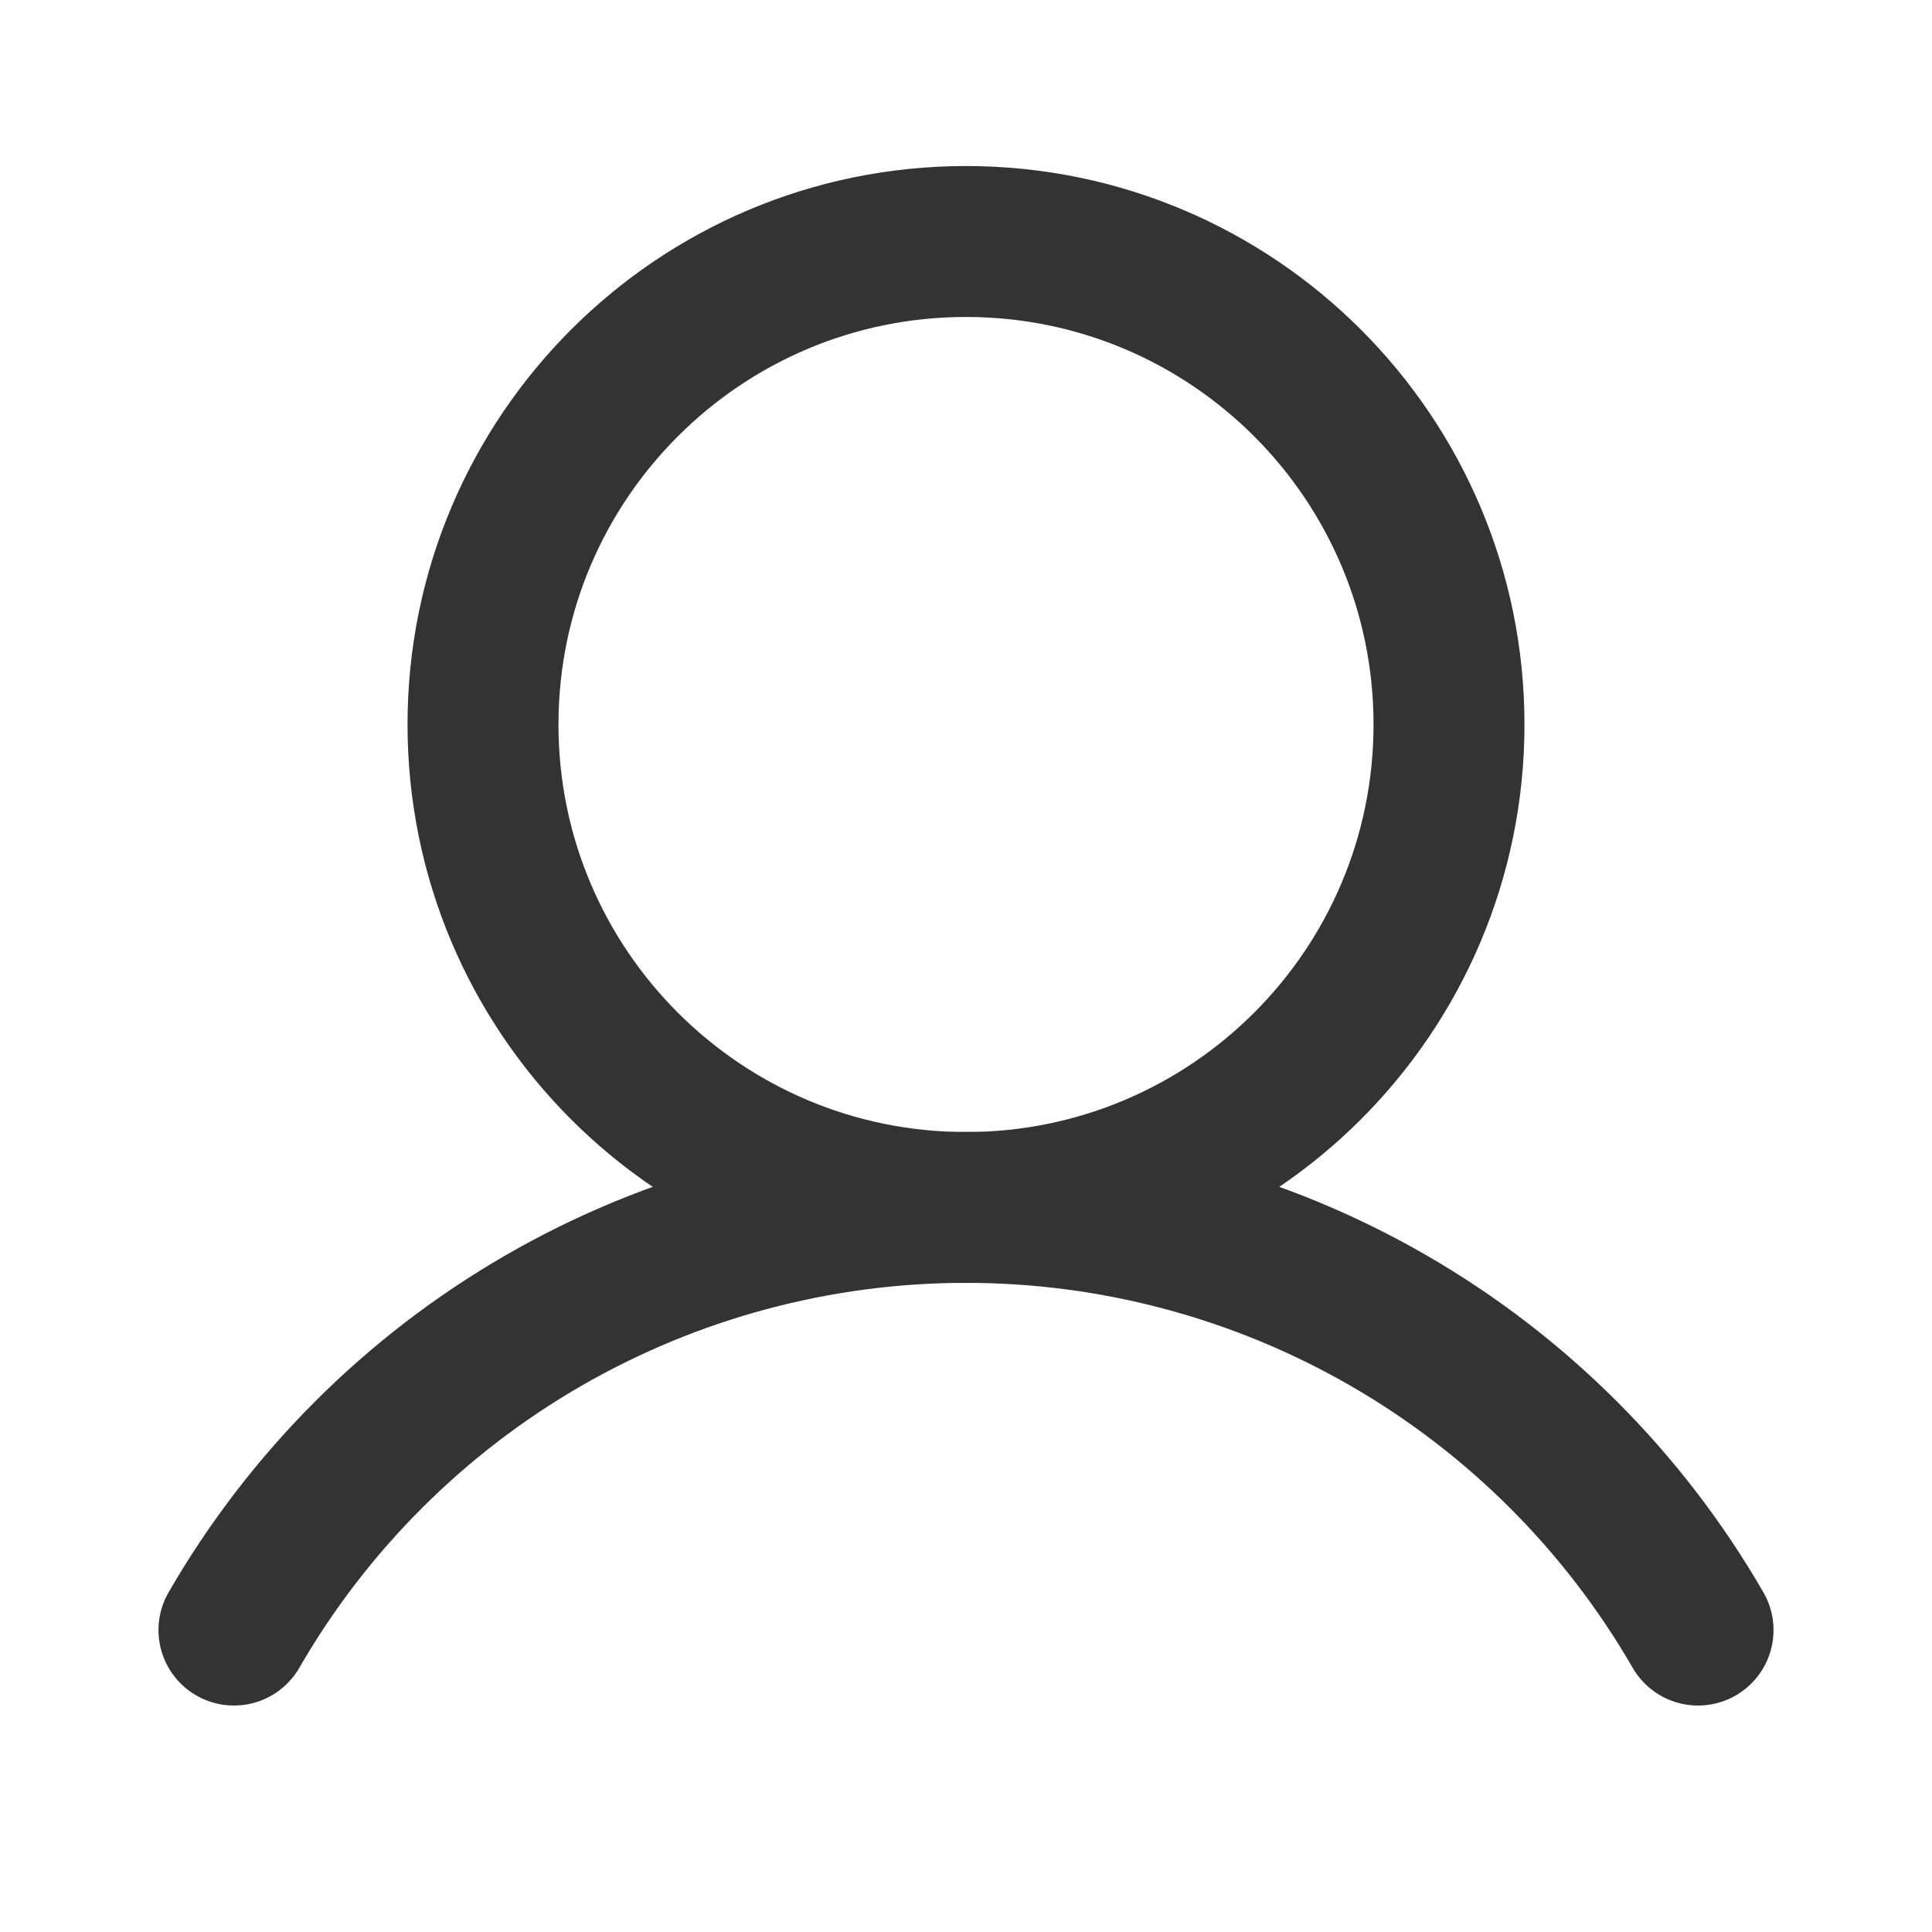
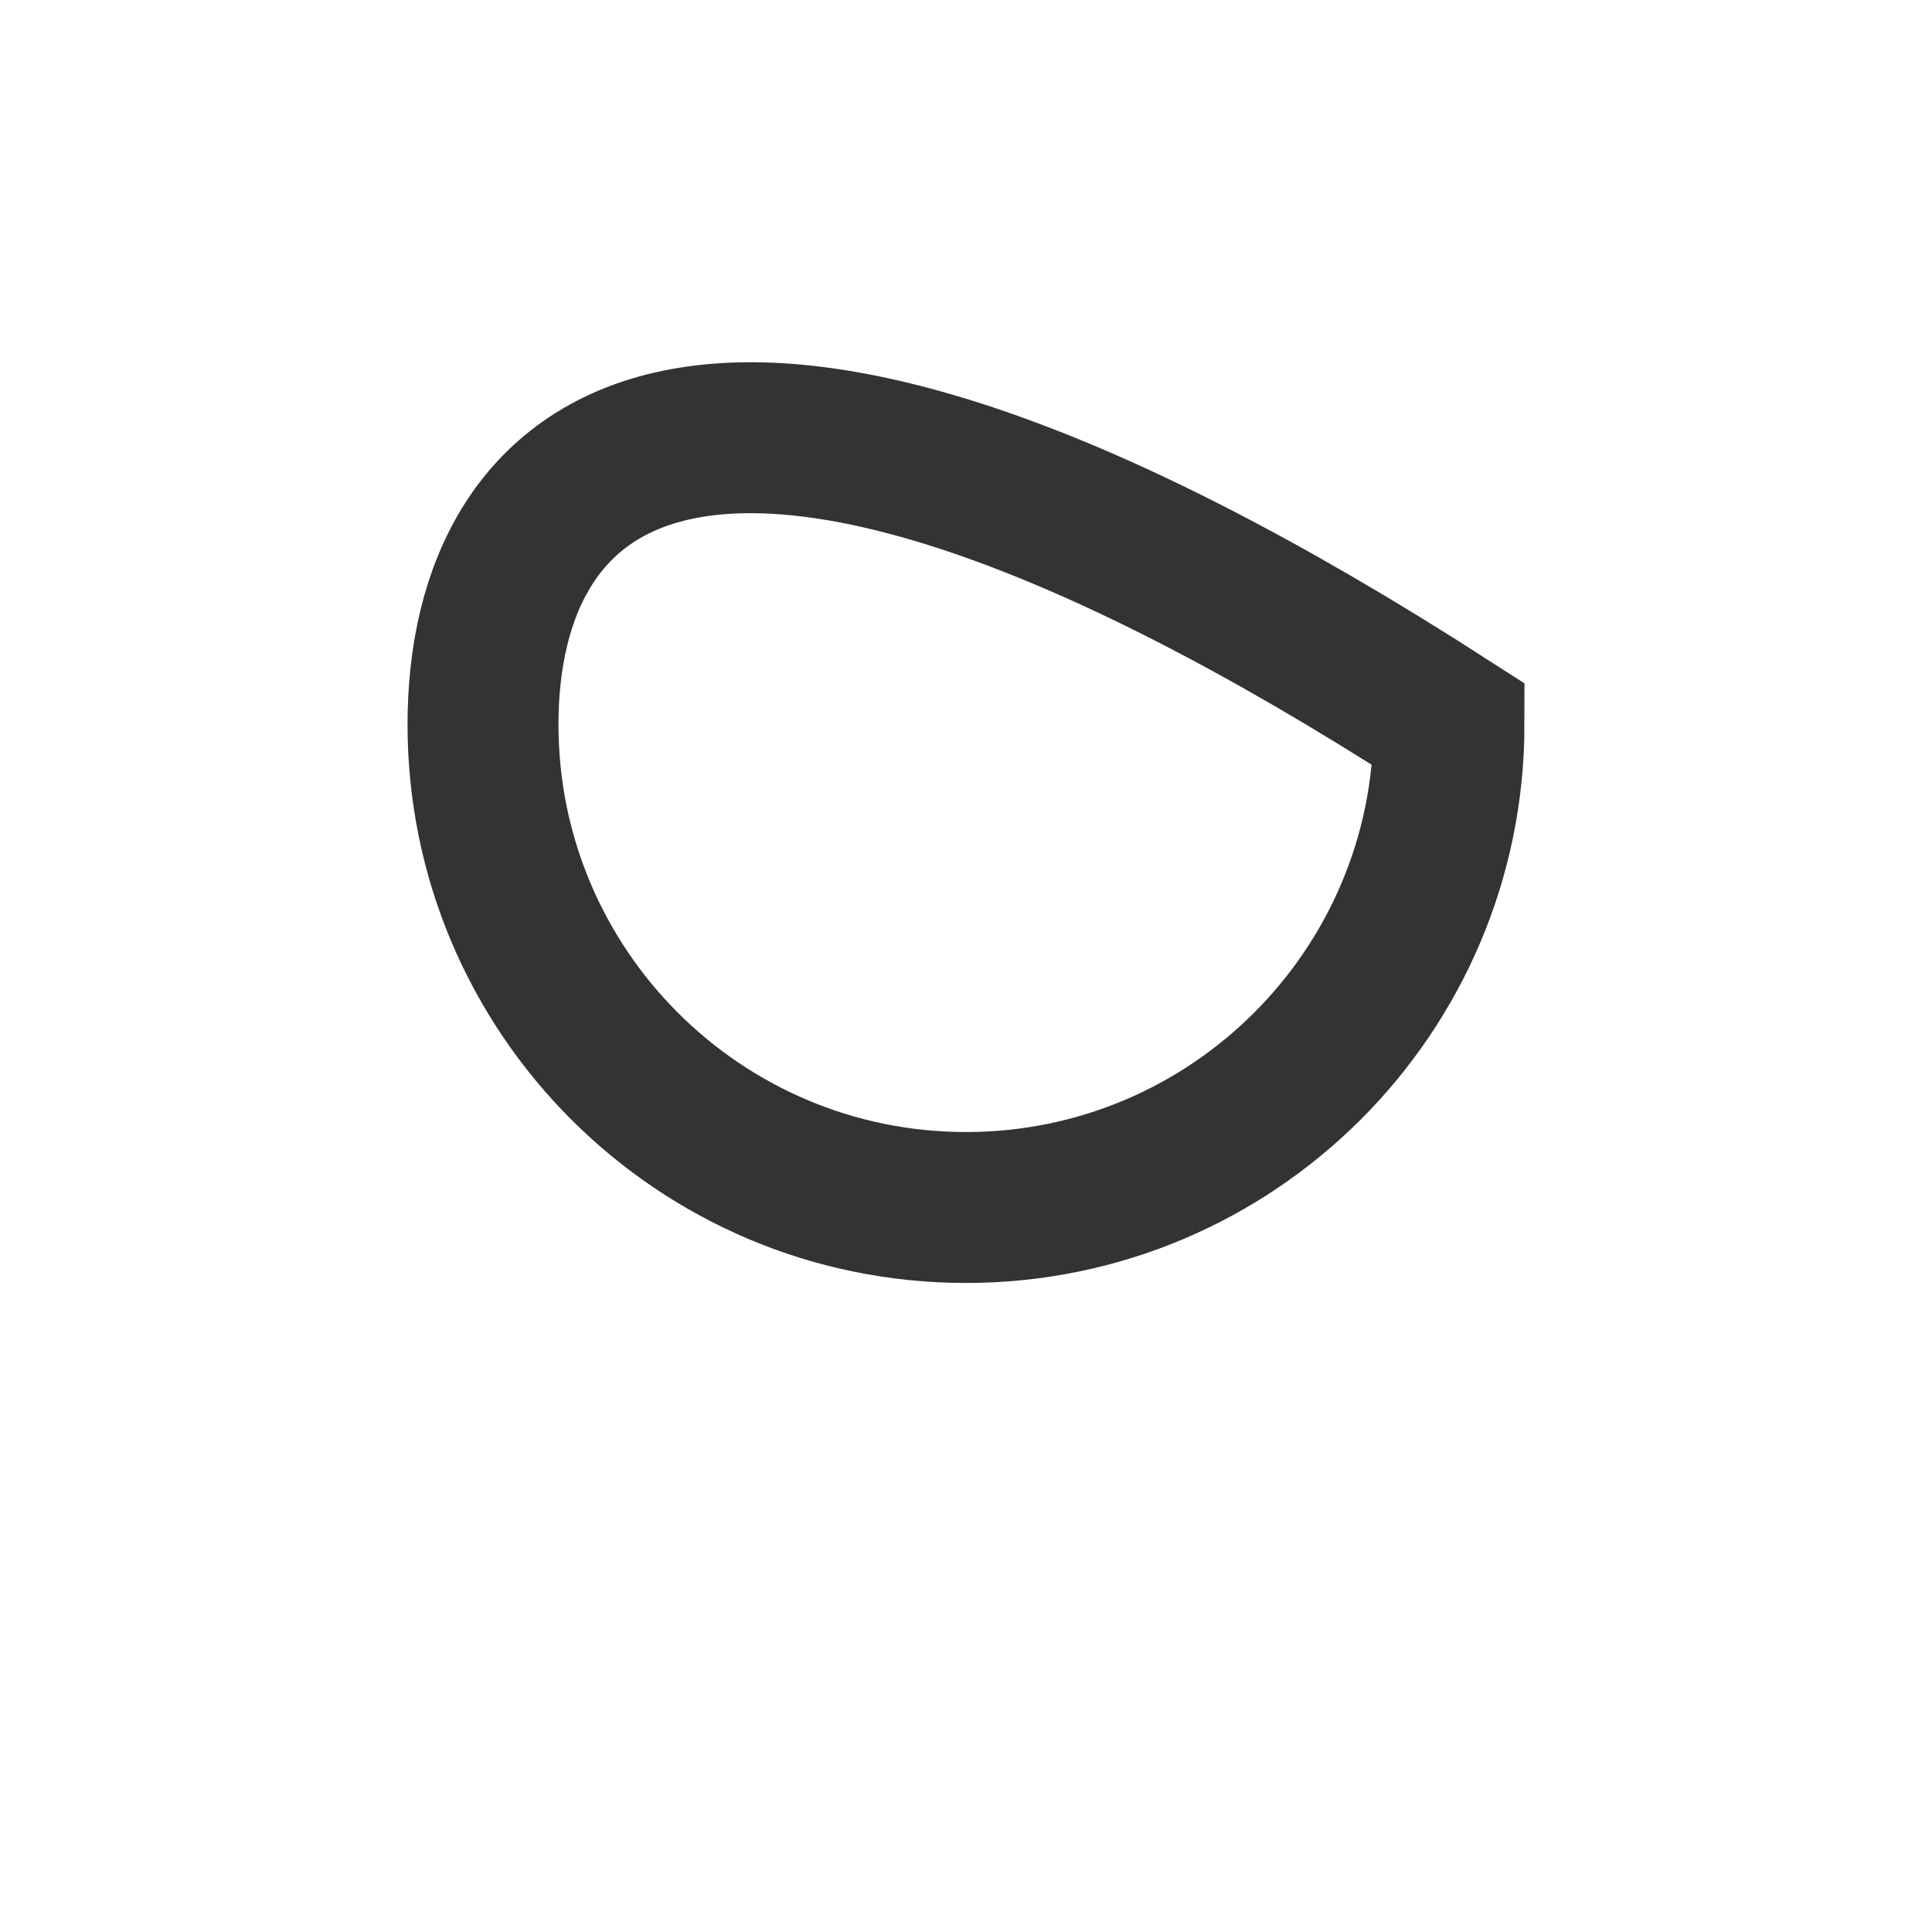
<svg xmlns="http://www.w3.org/2000/svg" width="32" height="32" viewBox="0 0 32 32" fill="none">
-   <path d="M16 20C20.418 20 24 16.418 24 12C24 7.582 20.418 4 16 4C11.582 4 8 7.582 8 12C8 16.418 11.582 20 16 20Z" stroke="#333333" stroke-width="2.5" stroke-miterlimit="10" />
-   <path d="M3.875 26.999C5.104 24.871 6.871 23.103 8.999 21.874C11.128 20.645 13.542 19.998 16 19.998C18.458 19.998 20.872 20.645 23.001 21.874C25.129 23.103 26.896 24.871 28.125 26.999" stroke="#333333" stroke-width="2.5" stroke-linecap="round" stroke-linejoin="round" />
+   <path d="M16 20C20.418 20 24 16.418 24 12C11.582 4 8 7.582 8 12C8 16.418 11.582 20 16 20Z" stroke="#333333" stroke-width="2.5" stroke-miterlimit="10" />
</svg>